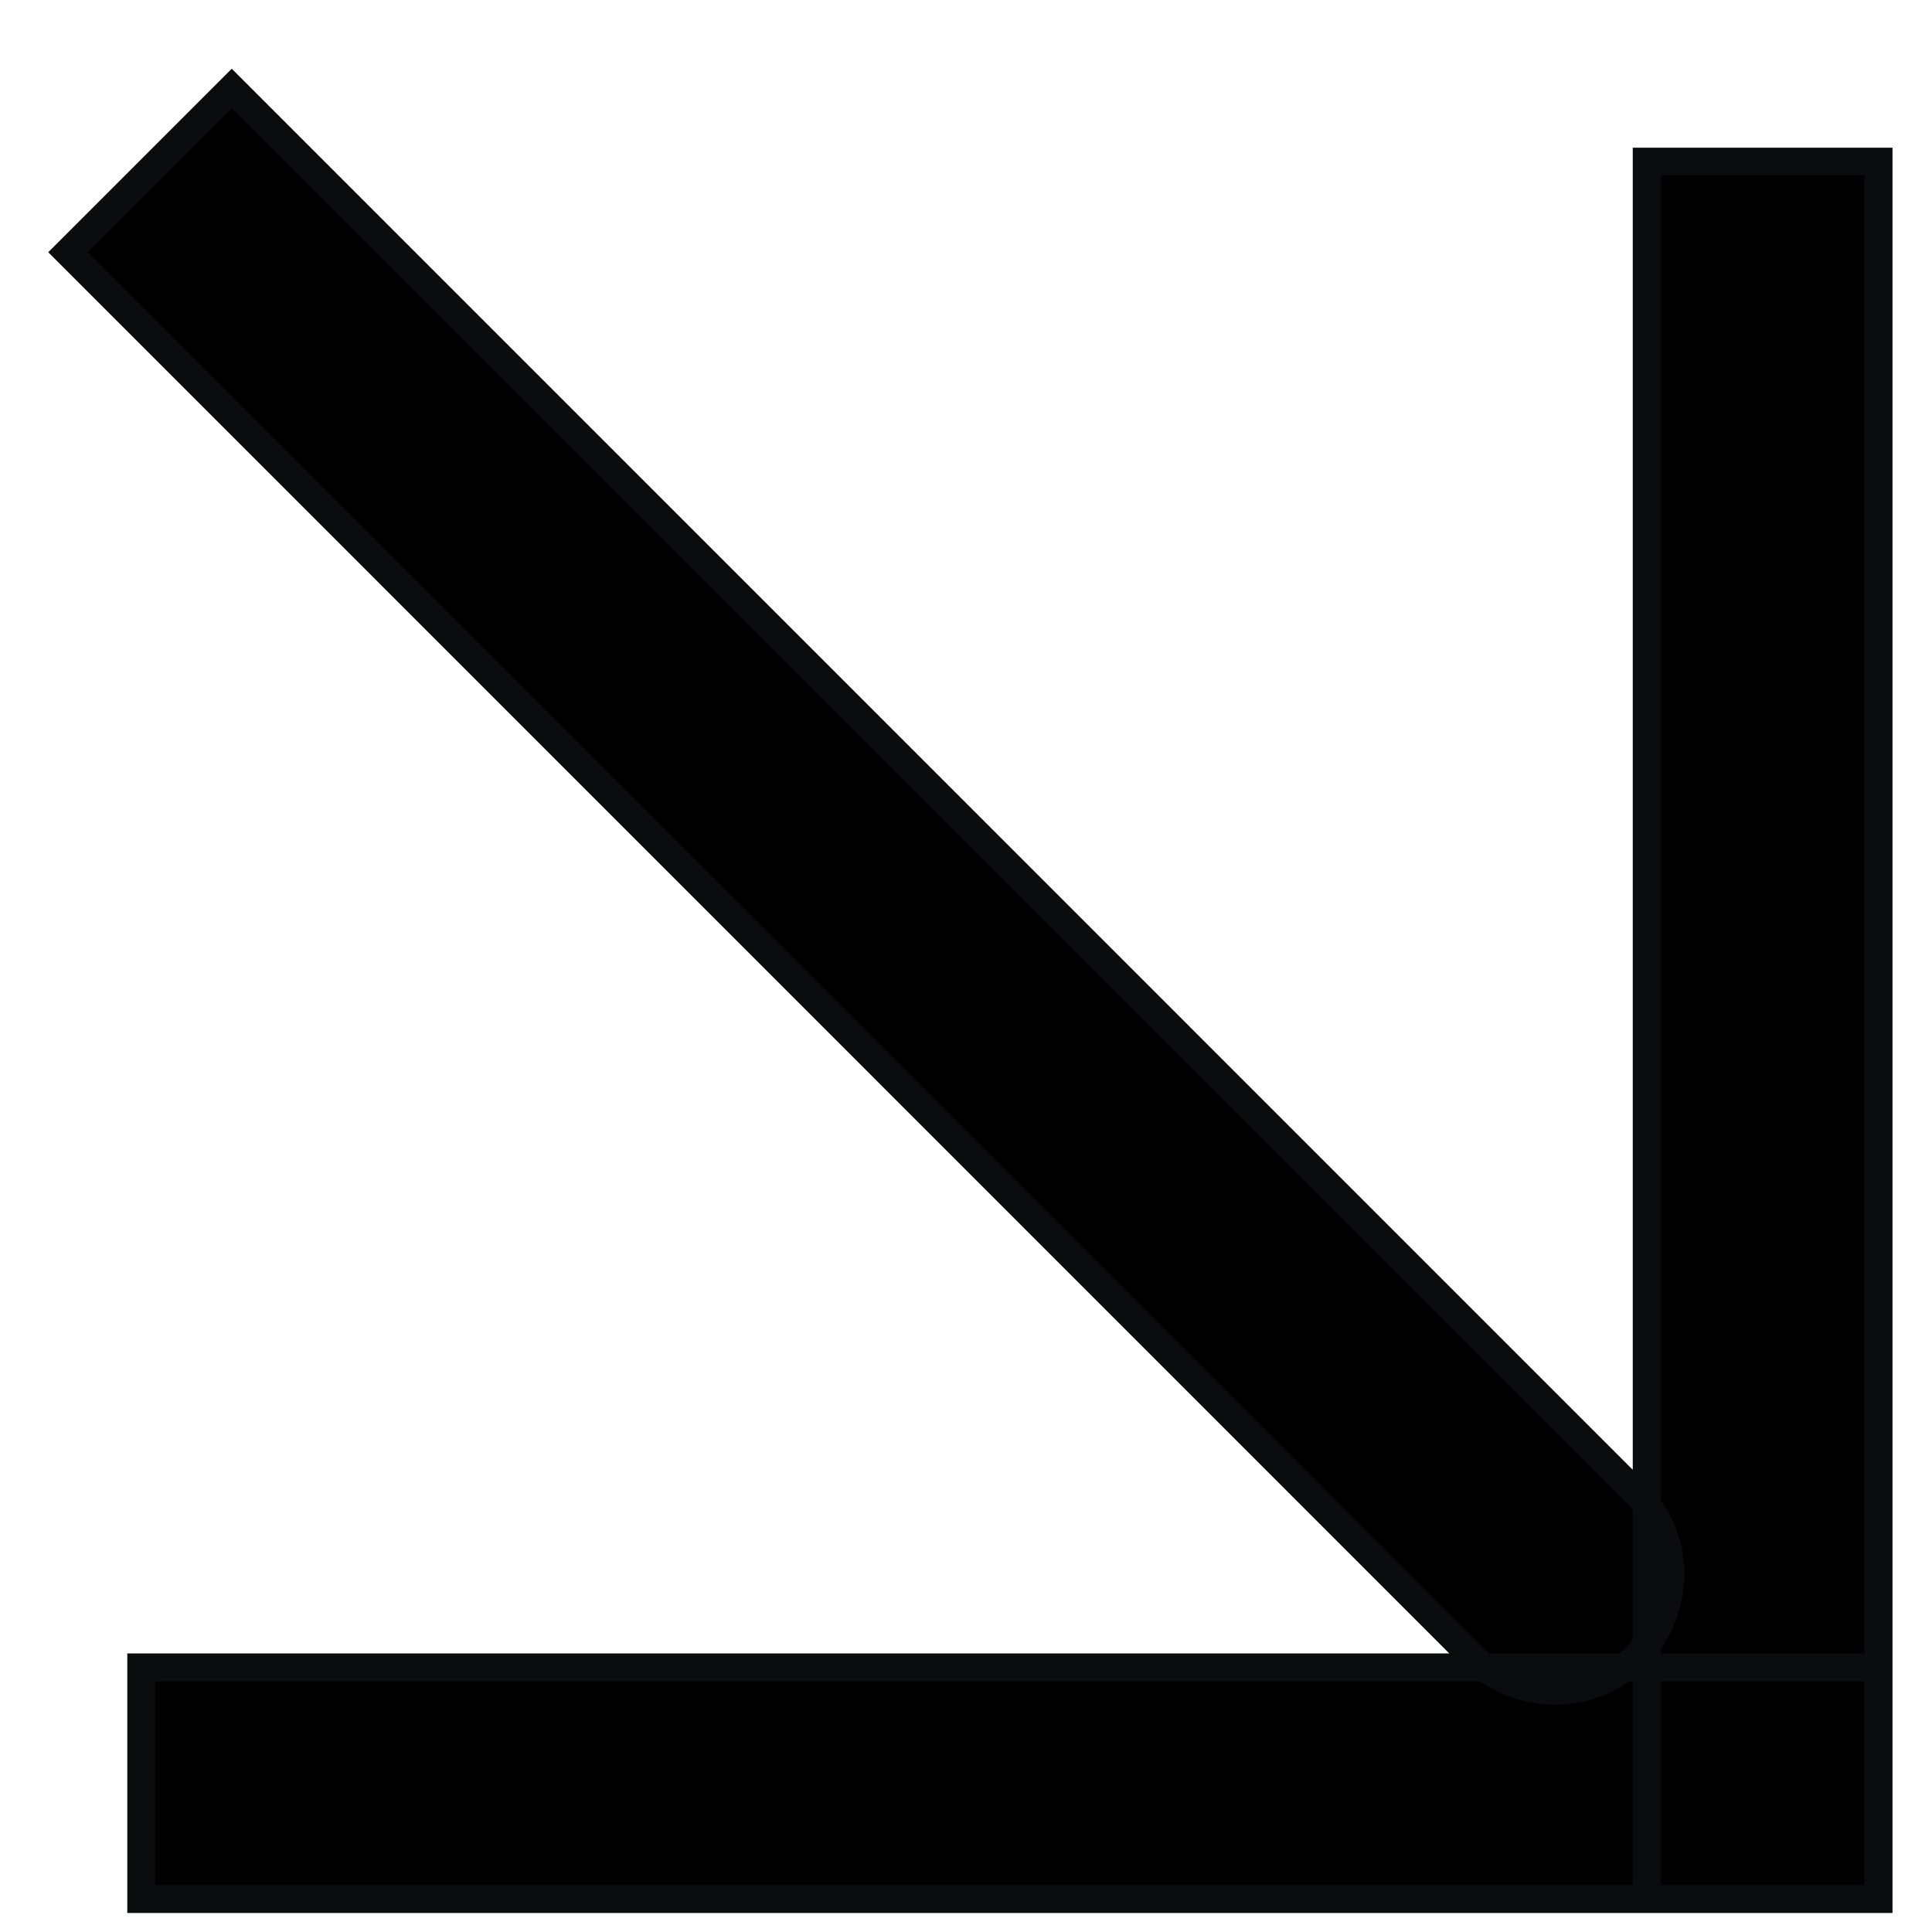
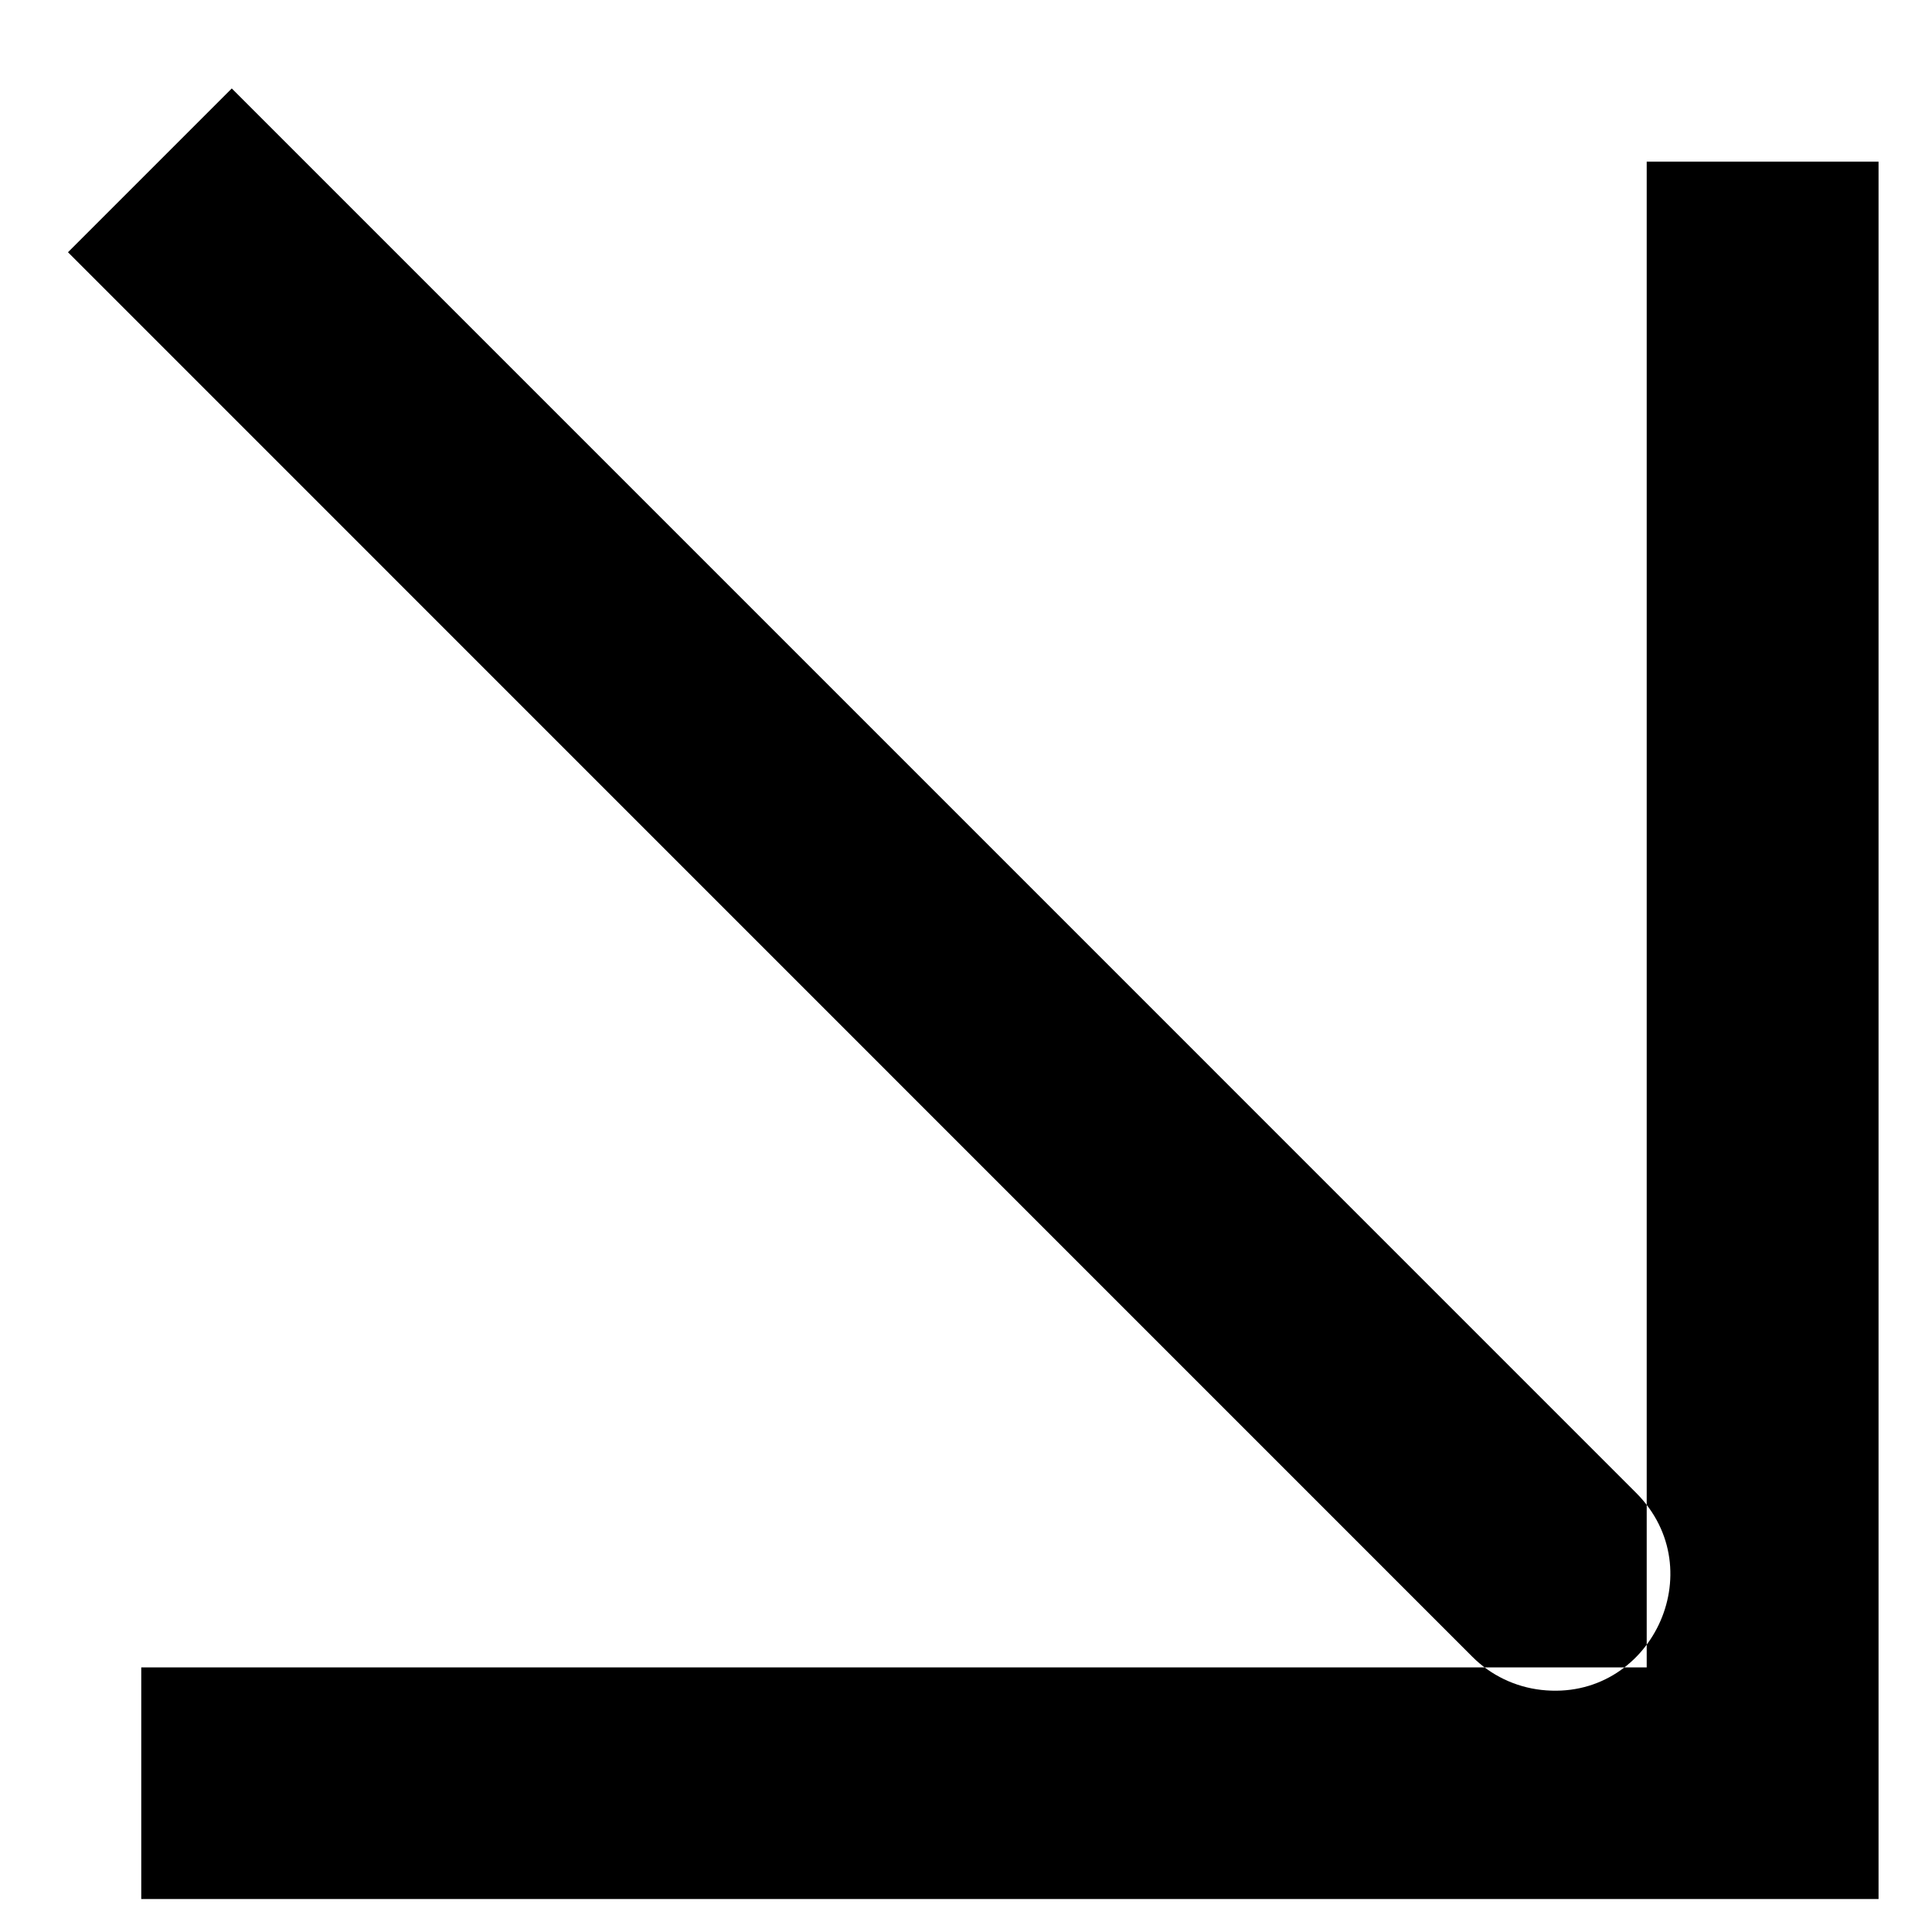
<svg xmlns="http://www.w3.org/2000/svg" width="27" height="27" viewBox="0 0 27 27" fill="none">
  <path d="M26.253 26.539H23.013V2.259H26.253V26.539ZM26.253 26.539H1.974V23.302H26.253V26.539ZM3.239 1.236L0.95 3.525L20.576 23.153C20.835 23.413 21.176 23.576 21.541 23.617C23.062 23.787 23.947 21.946 22.865 20.863L3.239 1.236Z" fill="black" />
-   <path d="M26.253 26.539H23.013V2.259H26.253V26.539ZM26.253 26.539H1.974V23.302H26.253V26.539ZM3.239 1.236L0.95 3.525L20.576 23.153C20.835 23.413 21.176 23.576 21.541 23.617V23.617C23.062 23.787 23.947 21.946 22.865 20.863L3.239 1.236Z" stroke="#0B0C0E" stroke-width="0.39" />
</svg>